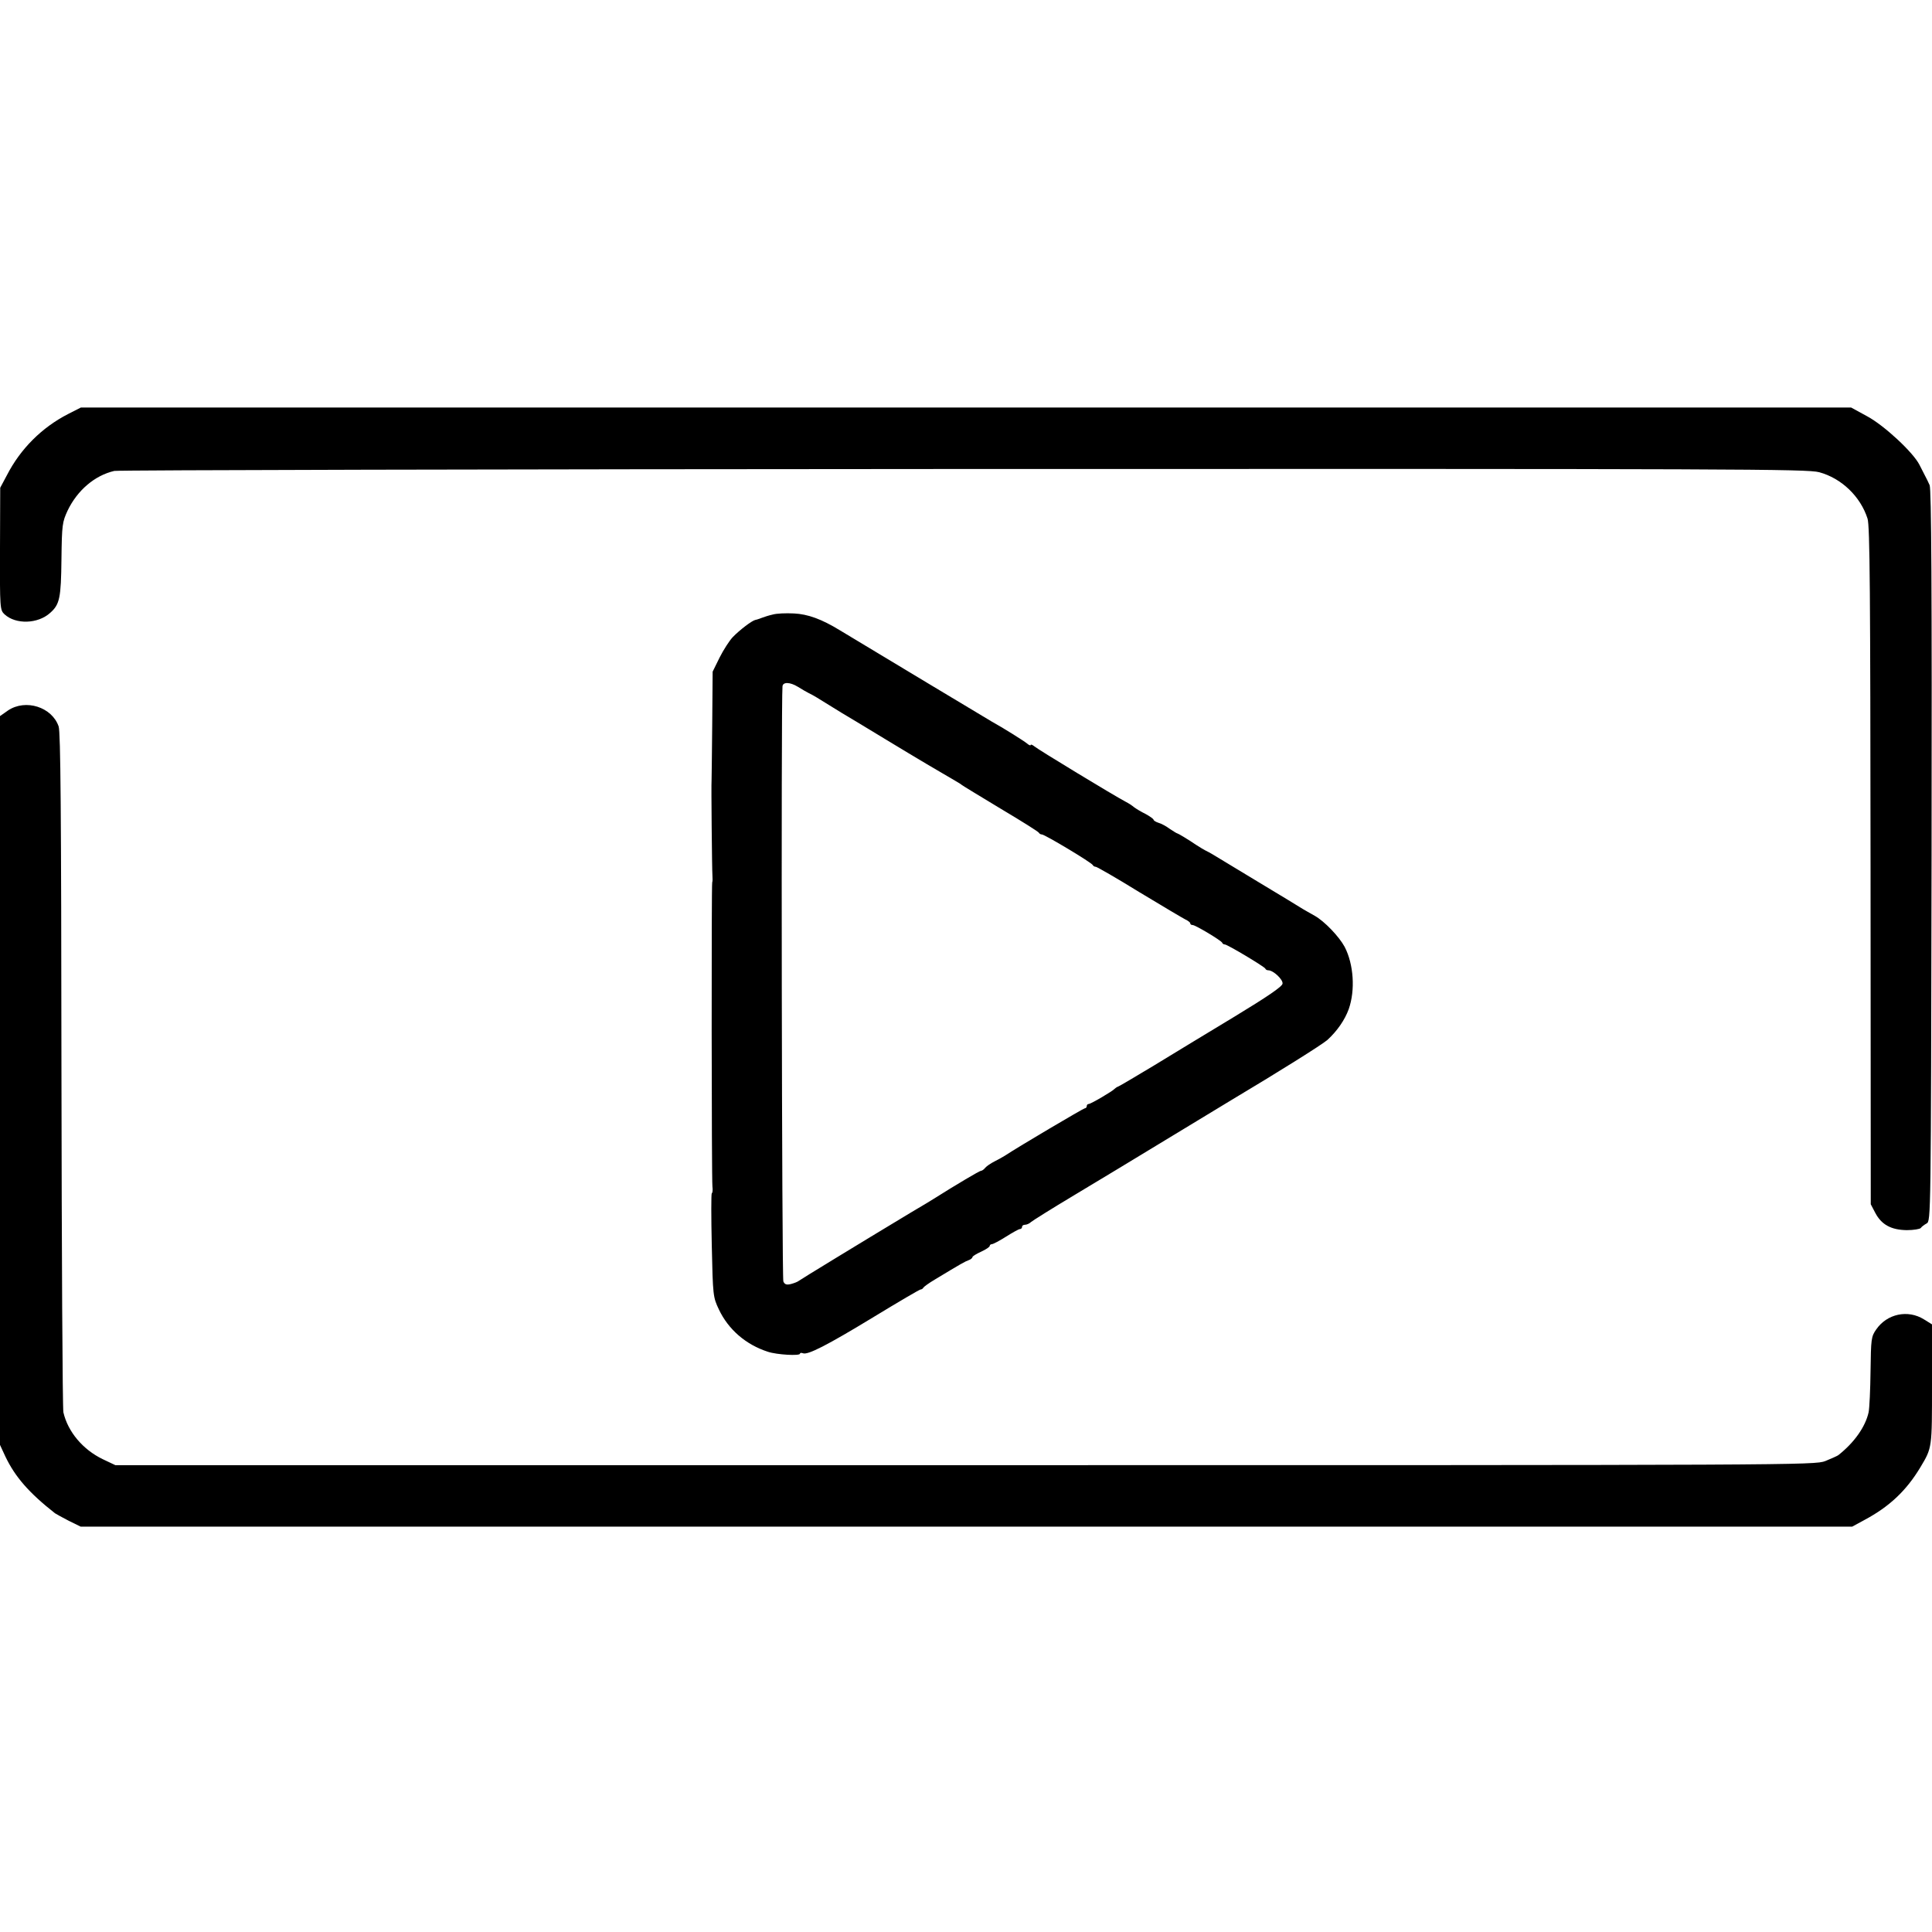
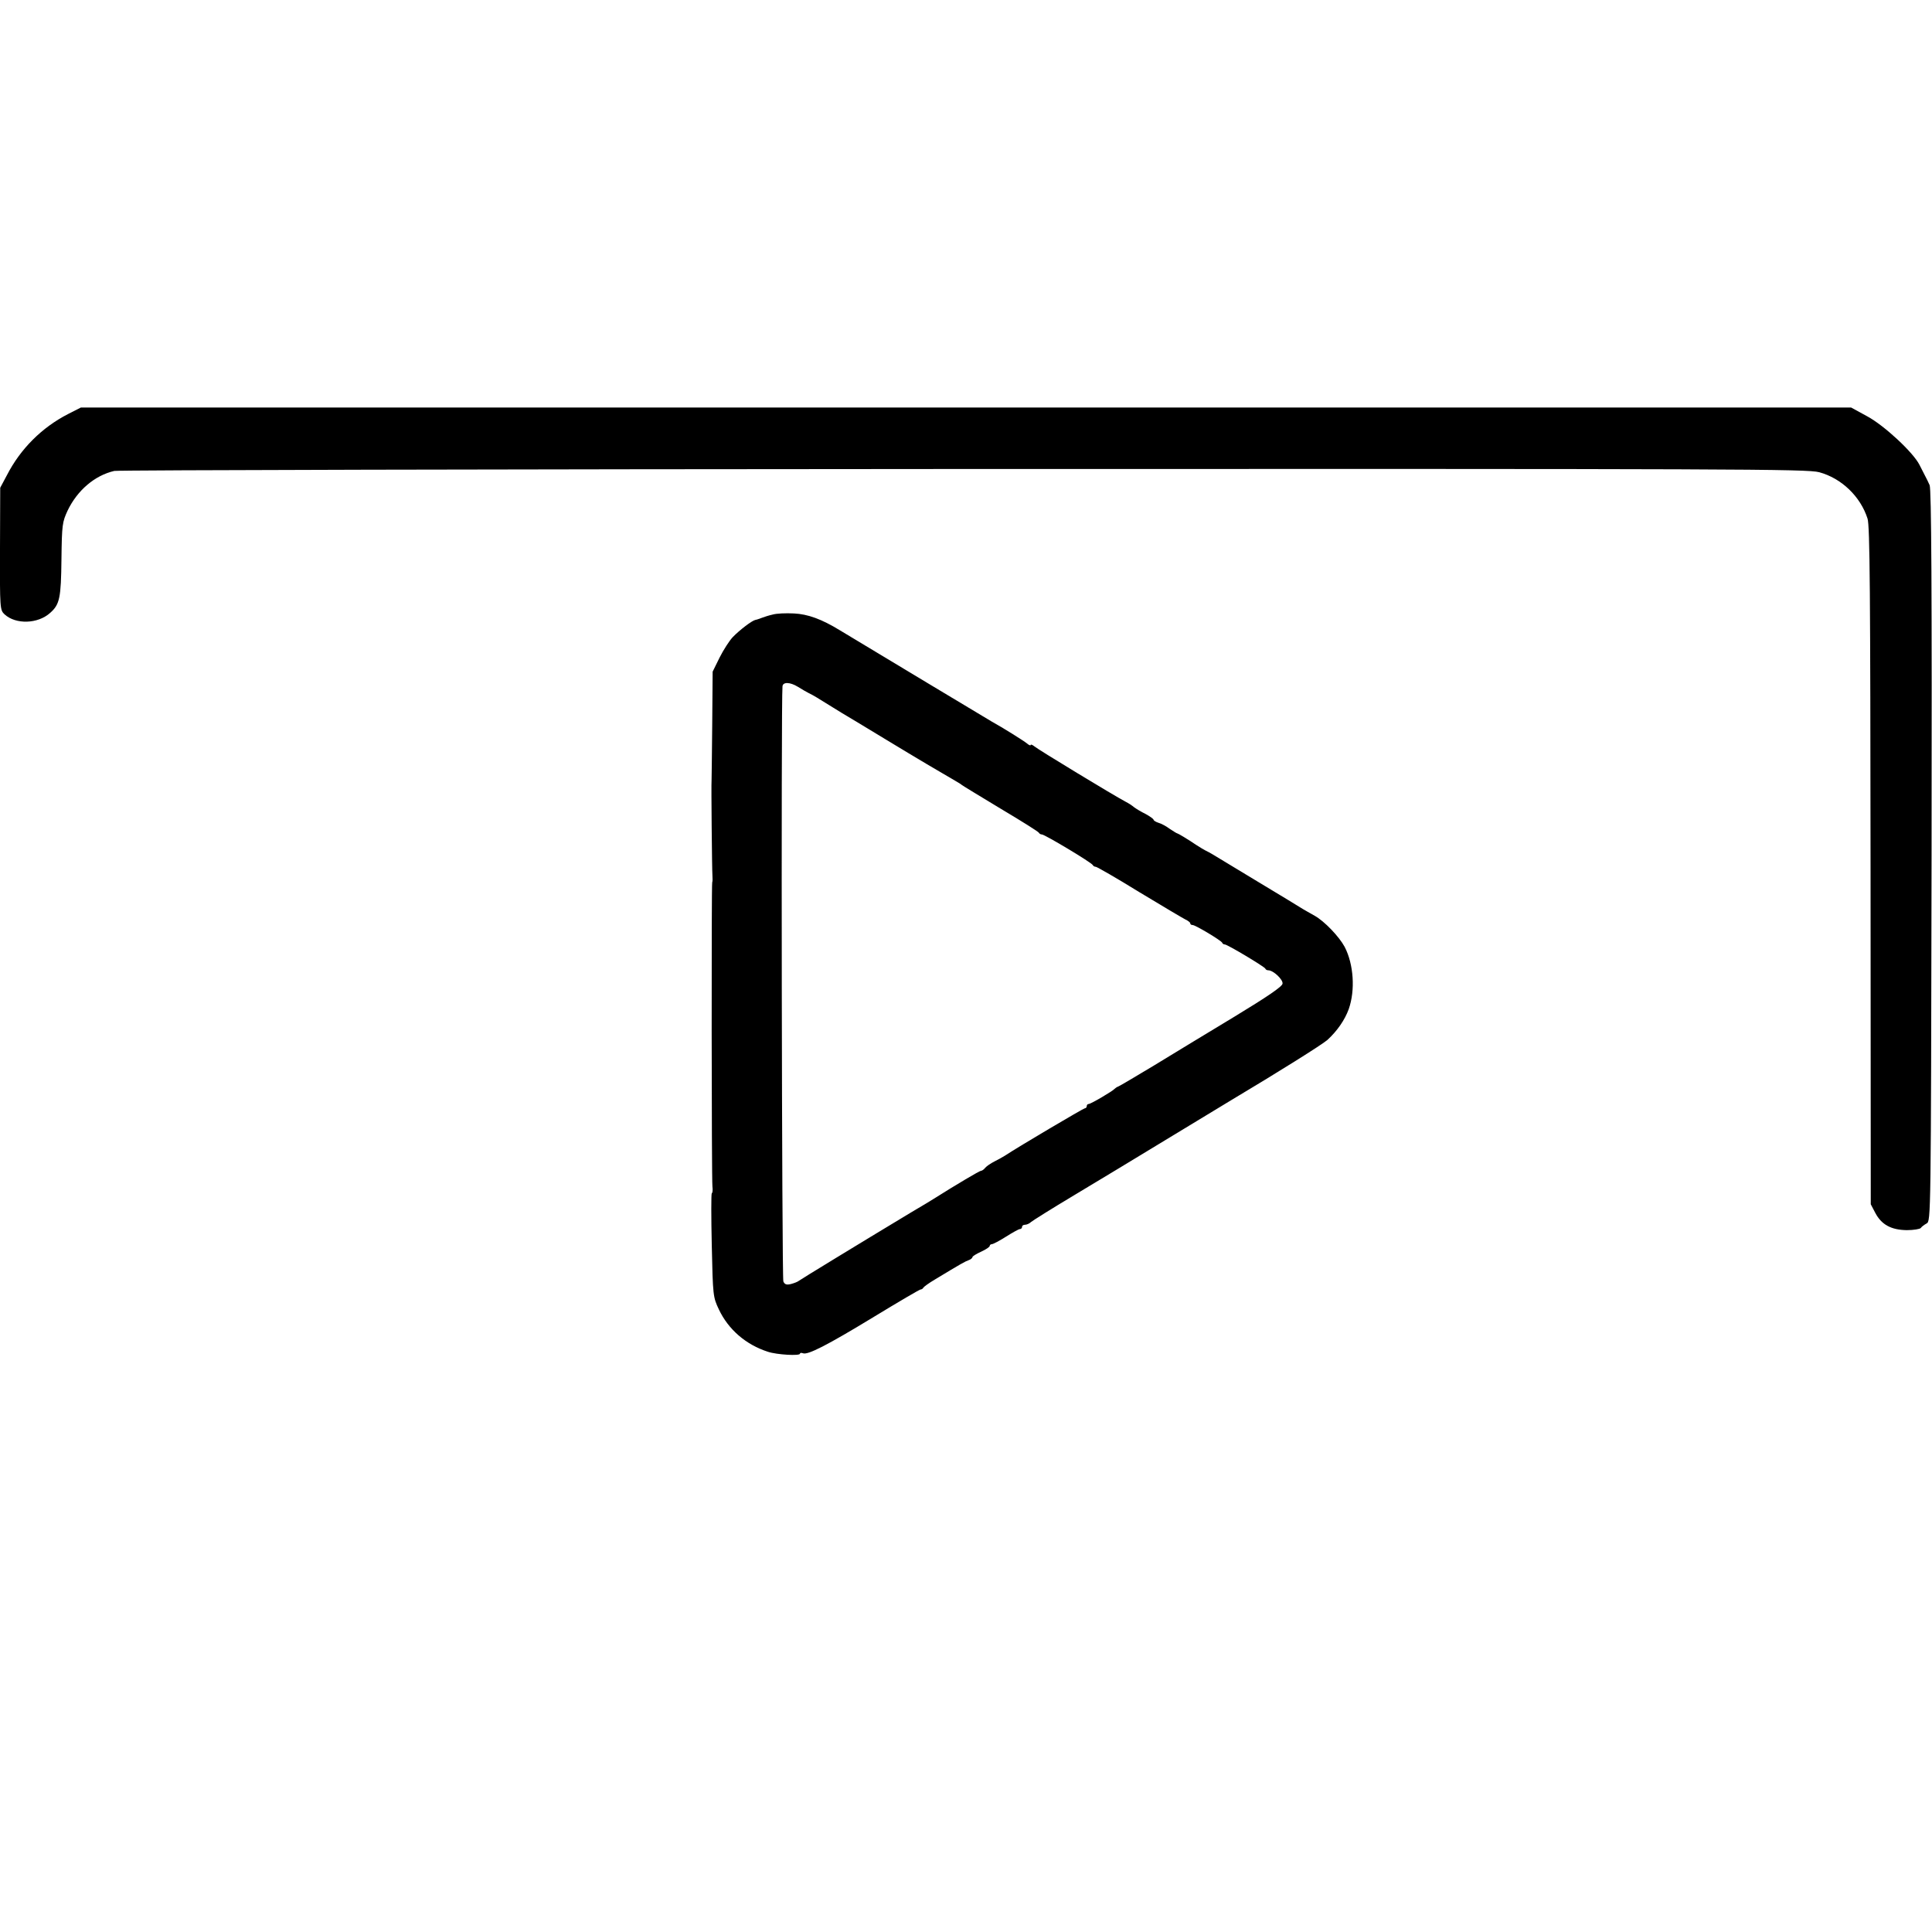
<svg xmlns="http://www.w3.org/2000/svg" version="1" width="1194.667" height="1194.667" viewBox="0 0 896 896">
  <path d="M31.6 192c-12.1 6.2-22.1 16.1-28.4 28.4l-3.1 5.8-.1 28.3c-.1 27.8 0 28.4 2.1 30.4 5.2 4.8 15.5 4.5 21.2-.7 4.4-3.9 5-6.9 5.2-24.8.2-16.2.4-17.3 2.9-22.7 4.5-9.3 12.5-16.2 21.6-18.3 1.9-.4 179.2-.8 394-.9 361.1-.1 391 0 396.7 1.5 10.3 2.8 19.1 11.2 22.4 21.5 1.1 3.2 1.3 35 1.4 161l.1 157 2.1 4c2.9 5.5 7.4 7.9 14.6 8 3.2 0 6.1-.5 6.5-1 .4-.6 1.6-1.5 2.7-2.1 2-1.1 2-2.3 2.3-170.5.2-124.6-.1-170.1-.9-171.9-.6-1.4-1.6-3.4-2.2-4.5-.6-1.1-1.7-3.3-2.5-4.9-2.9-5.8-16.4-18.3-24.2-22.5l-7.5-4.1h-821l-5.9 3z" />
-   <path d="M358.4 285c-1.8.4-4 1.1-5 1.5-1.1.4-2.4.9-3.1 1-1.7.4-7.3 4.7-10.5 8-1.5 1.6-4.3 5.9-6.1 9.5l-3.2 6.5-.2 25c-.1 13.7-.3 25.2-.3 25.5-.2 1.4.2 41.8.4 44 .1 1.4.1 2.8-.1 3.2-.4.9-.3 137.4.1 141.1.2 1.5.1 2.9-.3 3.1-.3.2-.3 11.1 0 24.3.5 23.3.6 23.9 3.3 29.6 4.4 9.3 12.5 16.3 22.7 19.6 4.2 1.4 14.9 2 14.9.9 0-.4.6-.5 1.4-.2 2.2.9 11.2-3.7 32.9-16.9 11.5-7 21.2-12.7 21.7-12.7s1-.4 1.2-.8c.2-.4 2.5-2.1 5.2-3.7 12.4-7.5 14.2-8.5 15.9-9.1.9-.3 1.7-1 1.7-1.4 0-.4 1.8-1.5 4-2.5s4-2.2 4-2.7c0-.4.5-.8 1-.8.6 0 3.6-1.6 6.6-3.5 3-1.9 5.9-3.5 6.4-3.5.6 0 1-.5 1-1 0-.6.6-1 1.4-1 .8 0 2.1-.6 2.8-1.3.7-.6 9.6-6.2 19.8-12.3 10.2-6.1 30.2-18.2 44.5-26.9s27.2-16.5 28.7-17.4c21.3-12.7 41.9-25.6 44.4-27.8 4.5-4.1 8.1-9.3 9.9-14.3 3.1-8.8 2.3-20.8-1.9-28.9-2.6-4.8-9.4-11.9-13.9-14.4-2.2-1.2-4.7-2.7-5.6-3.2-.9-.6-10.1-6.2-20.6-12.5-10.4-6.3-19.9-12-21-12.7-1.1-.7-2.7-1.5-3.5-1.9-.8-.4-2.6-1.5-4-2.4-4.3-2.9-8.5-5.4-9-5.5-.3 0-1.8-1-3.5-2.1-1.6-1.2-4-2.5-5.2-2.8-1.3-.4-2.3-1.1-2.3-1.4 0-.4-1.7-1.6-3.7-2.7-2.1-1-4.5-2.5-5.3-3.1-.8-.7-2.6-1.9-4-2.6-5.5-2.9-40.6-24.2-42.2-25.6-1-.8-1.8-1.1-1.8-.7 0 .4-.8.1-1.7-.7-1.6-1.3-11-7.2-16.6-10.3-1.3-.7-54.9-33-70.2-42.2-8.5-5.2-14.9-7.5-21.3-7.8-3.7-.2-8.1 0-9.8.5zm16.6 36.4c.8.4 2.4 1.2 3.5 1.9 6.4 4 10.3 6.3 12 7.4 1.1.6 10 6 19.9 12 16 9.7 25 15 32.6 19.4 1.4.8 2.7 1.6 3 1.9.3.3 8.4 5.2 18 11 9.6 5.7 17.7 10.8 17.8 11.2.2.4.8.8 1.4.8 1.3 0 23.2 13.1 23.6 14.2.2.4.8.8 1.4.8.5 0 9.6 5.2 20.1 11.7 10.6 6.4 20.2 12.1 21.4 12.7 1.3.6 2.3 1.4 2.3 1.8 0 .5.5.8 1.1.8 1.3 0 13.3 7.2 13.7 8.2.2.5.7.8 1.2.8 1.2 0 18.4 10.3 18.8 11.2.2.5.8.8 1.4.8 2.3 0 6.9 4.3 6.6 6.2-.2 1.4-7 6-22.3 15.3-12.1 7.3-28.9 17.5-37.4 22.7-8.5 5.1-15.9 9.5-16.5 9.7-.6.2-1.3.7-1.6 1-.9 1.1-11.1 7.1-12.1 7.1-.5 0-.9.4-.9 1 0 .5-.4 1-.9 1-.6 0-30.6 17.7-37.1 22-.8.5-2.9 1.7-4.7 2.6-1.8.9-3.7 2.2-4.4 3-.6.8-1.5 1.4-2 1.4-.6 0-11.3 6.3-21.9 13-.8.5-5.5 3.4-10.5 6.3-24.9 15-51.1 31-52 31.7-.6.5-2.2 1.1-3.7 1.5-2 .5-2.9.2-3.5-1.2-.7-1.4-1.1-269.6-.4-276 .2-2.1 3.5-2 7.1.2 1.9 1.2 4.2 2.5 5 2.9z" />
-   <path d="M3.7 329.5L0 332.1v338l2.5 5.4c4.5 9.4 10.9 16.8 23 26.3.6.4 3.5 2 6.4 3.5l5.5 2.7H859l5.7-3.1c11.6-6.2 19.4-13.6 25.9-24.4 5.5-9.2 5.4-8.8 5.4-38.5v-27.8l-3.7-2.3c-7.5-4.7-17.2-2.6-22.2 4.7-2.3 3.3-2.4 4.4-2.6 19.2-.1 8.6-.5 17.3-.9 19.2-1.5 6.7-6.6 14-14.1 19.9-.6.4-3.3 1.6-6 2.7-4.9 1.9-13.1 1.9-399 1.9h-394l-5.9-2.8c-9.1-4.4-16.1-12.6-18.2-21.7-.4-1.9-.8-73.5-.9-159-.1-120.3-.4-156.3-1.3-159.1-3.1-9-15.3-12.9-23.5-7.4z" />
+   <path d="M358.4 285c-1.8.4-4 1.1-5 1.5-1.1.4-2.4.9-3.1 1-1.7.4-7.3 4.7-10.5 8-1.5 1.6-4.3 5.9-6.1 9.5l-3.2 6.5-.2 25c-.1 13.7-.3 25.2-.3 25.5-.2 1.4.2 41.8.4 44 .1 1.4.1 2.8-.1 3.2-.4.9-.3 137.4.1 141.1.2 1.5.1 2.9-.3 3.1-.3.2-.3 11.1 0 24.3.5 23.3.6 23.9 3.3 29.6 4.4 9.3 12.5 16.3 22.7 19.6 4.2 1.4 14.9 2 14.9.9 0-.4.6-.5 1.4-.2 2.2.9 11.2-3.7 32.9-16.9 11.5-7 21.2-12.7 21.7-12.7s1-.4 1.2-.8c.2-.4 2.5-2.1 5.2-3.7 12.4-7.5 14.2-8.5 15.9-9.1.9-.3 1.7-1 1.7-1.4 0-.4 1.8-1.5 4-2.5s4-2.2 4-2.7c0-.4.5-.8 1-.8.6 0 3.6-1.6 6.6-3.5 3-1.9 5.9-3.5 6.4-3.5.6 0 1-.5 1-1 0-.6.6-1 1.4-1 .8 0 2.1-.6 2.8-1.3.7-.6 9.6-6.2 19.8-12.3 10.2-6.1 30.2-18.2 44.5-26.9s27.2-16.5 28.7-17.4c21.3-12.7 41.9-25.6 44.4-27.8 4.5-4.1 8.1-9.3 9.9-14.3 3.1-8.8 2.3-20.8-1.9-28.9-2.6-4.8-9.4-11.9-13.9-14.4-2.2-1.2-4.7-2.7-5.6-3.2-.9-.6-10.1-6.2-20.6-12.5-10.4-6.3-19.9-12-21-12.7-1.1-.7-2.7-1.5-3.5-1.9-.8-.4-2.6-1.5-4-2.4-4.3-2.9-8.5-5.4-9-5.5-.3 0-1.8-1-3.5-2.1-1.6-1.2-4-2.5-5.2-2.8-1.3-.4-2.3-1.1-2.3-1.4 0-.4-1.7-1.6-3.7-2.7-2.1-1-4.5-2.5-5.3-3.1-.8-.7-2.6-1.9-4-2.6-5.5-2.9-40.6-24.2-42.2-25.6-1-.8-1.8-1.1-1.8-.7 0 .4-.8.1-1.7-.7-1.6-1.3-11-7.2-16.6-10.3-1.3-.7-54.9-33-70.2-42.2-8.5-5.2-14.9-7.5-21.3-7.8-3.7-.2-8.1 0-9.8.5zm16.6 36.4c.8.4 2.4 1.2 3.5 1.9 6.4 4 10.3 6.3 12 7.4 1.1.6 10 6 19.9 12 16 9.7 25 15 32.6 19.4 1.4.8 2.7 1.6 3 1.9.3.3 8.4 5.2 18 11 9.6 5.7 17.7 10.8 17.8 11.2.2.4.8.8 1.4.8 1.3 0 23.2 13.1 23.6 14.2.2.4.8.8 1.4.8.5 0 9.6 5.2 20.1 11.7 10.6 6.4 20.2 12.1 21.4 12.7 1.3.6 2.3 1.4 2.3 1.8 0 .5.5.8 1.1.8 1.3 0 13.3 7.2 13.7 8.2.2.5.7.8 1.2.8 1.2 0 18.4 10.3 18.8 11.2.2.5.8.8 1.4.8 2.3 0 6.9 4.3 6.6 6.2-.2 1.4-7 6-22.3 15.3-12.1 7.3-28.9 17.5-37.4 22.7-8.5 5.1-15.9 9.5-16.5 9.7-.6.2-1.3.7-1.6 1-.9 1.1-11.1 7.1-12.1 7.1-.5 0-.9.4-.9 1 0 .5-.4 1-.9 1-.6 0-30.6 17.7-37.1 22-.8.5-2.9 1.7-4.7 2.6-1.8.9-3.7 2.2-4.4 3-.6.8-1.5 1.4-2 1.4-.6 0-11.3 6.3-21.9 13-.8.5-5.5 3.4-10.5 6.3-24.9 15-51.1 31-52 31.7-.6.5-2.2 1.1-3.7 1.5-2 .5-2.9.2-3.5-1.2-.7-1.4-1.1-269.6-.4-276 .2-2.1 3.5-2 7.1.2 1.9 1.2 4.2 2.5 5 2.9" />
</svg>